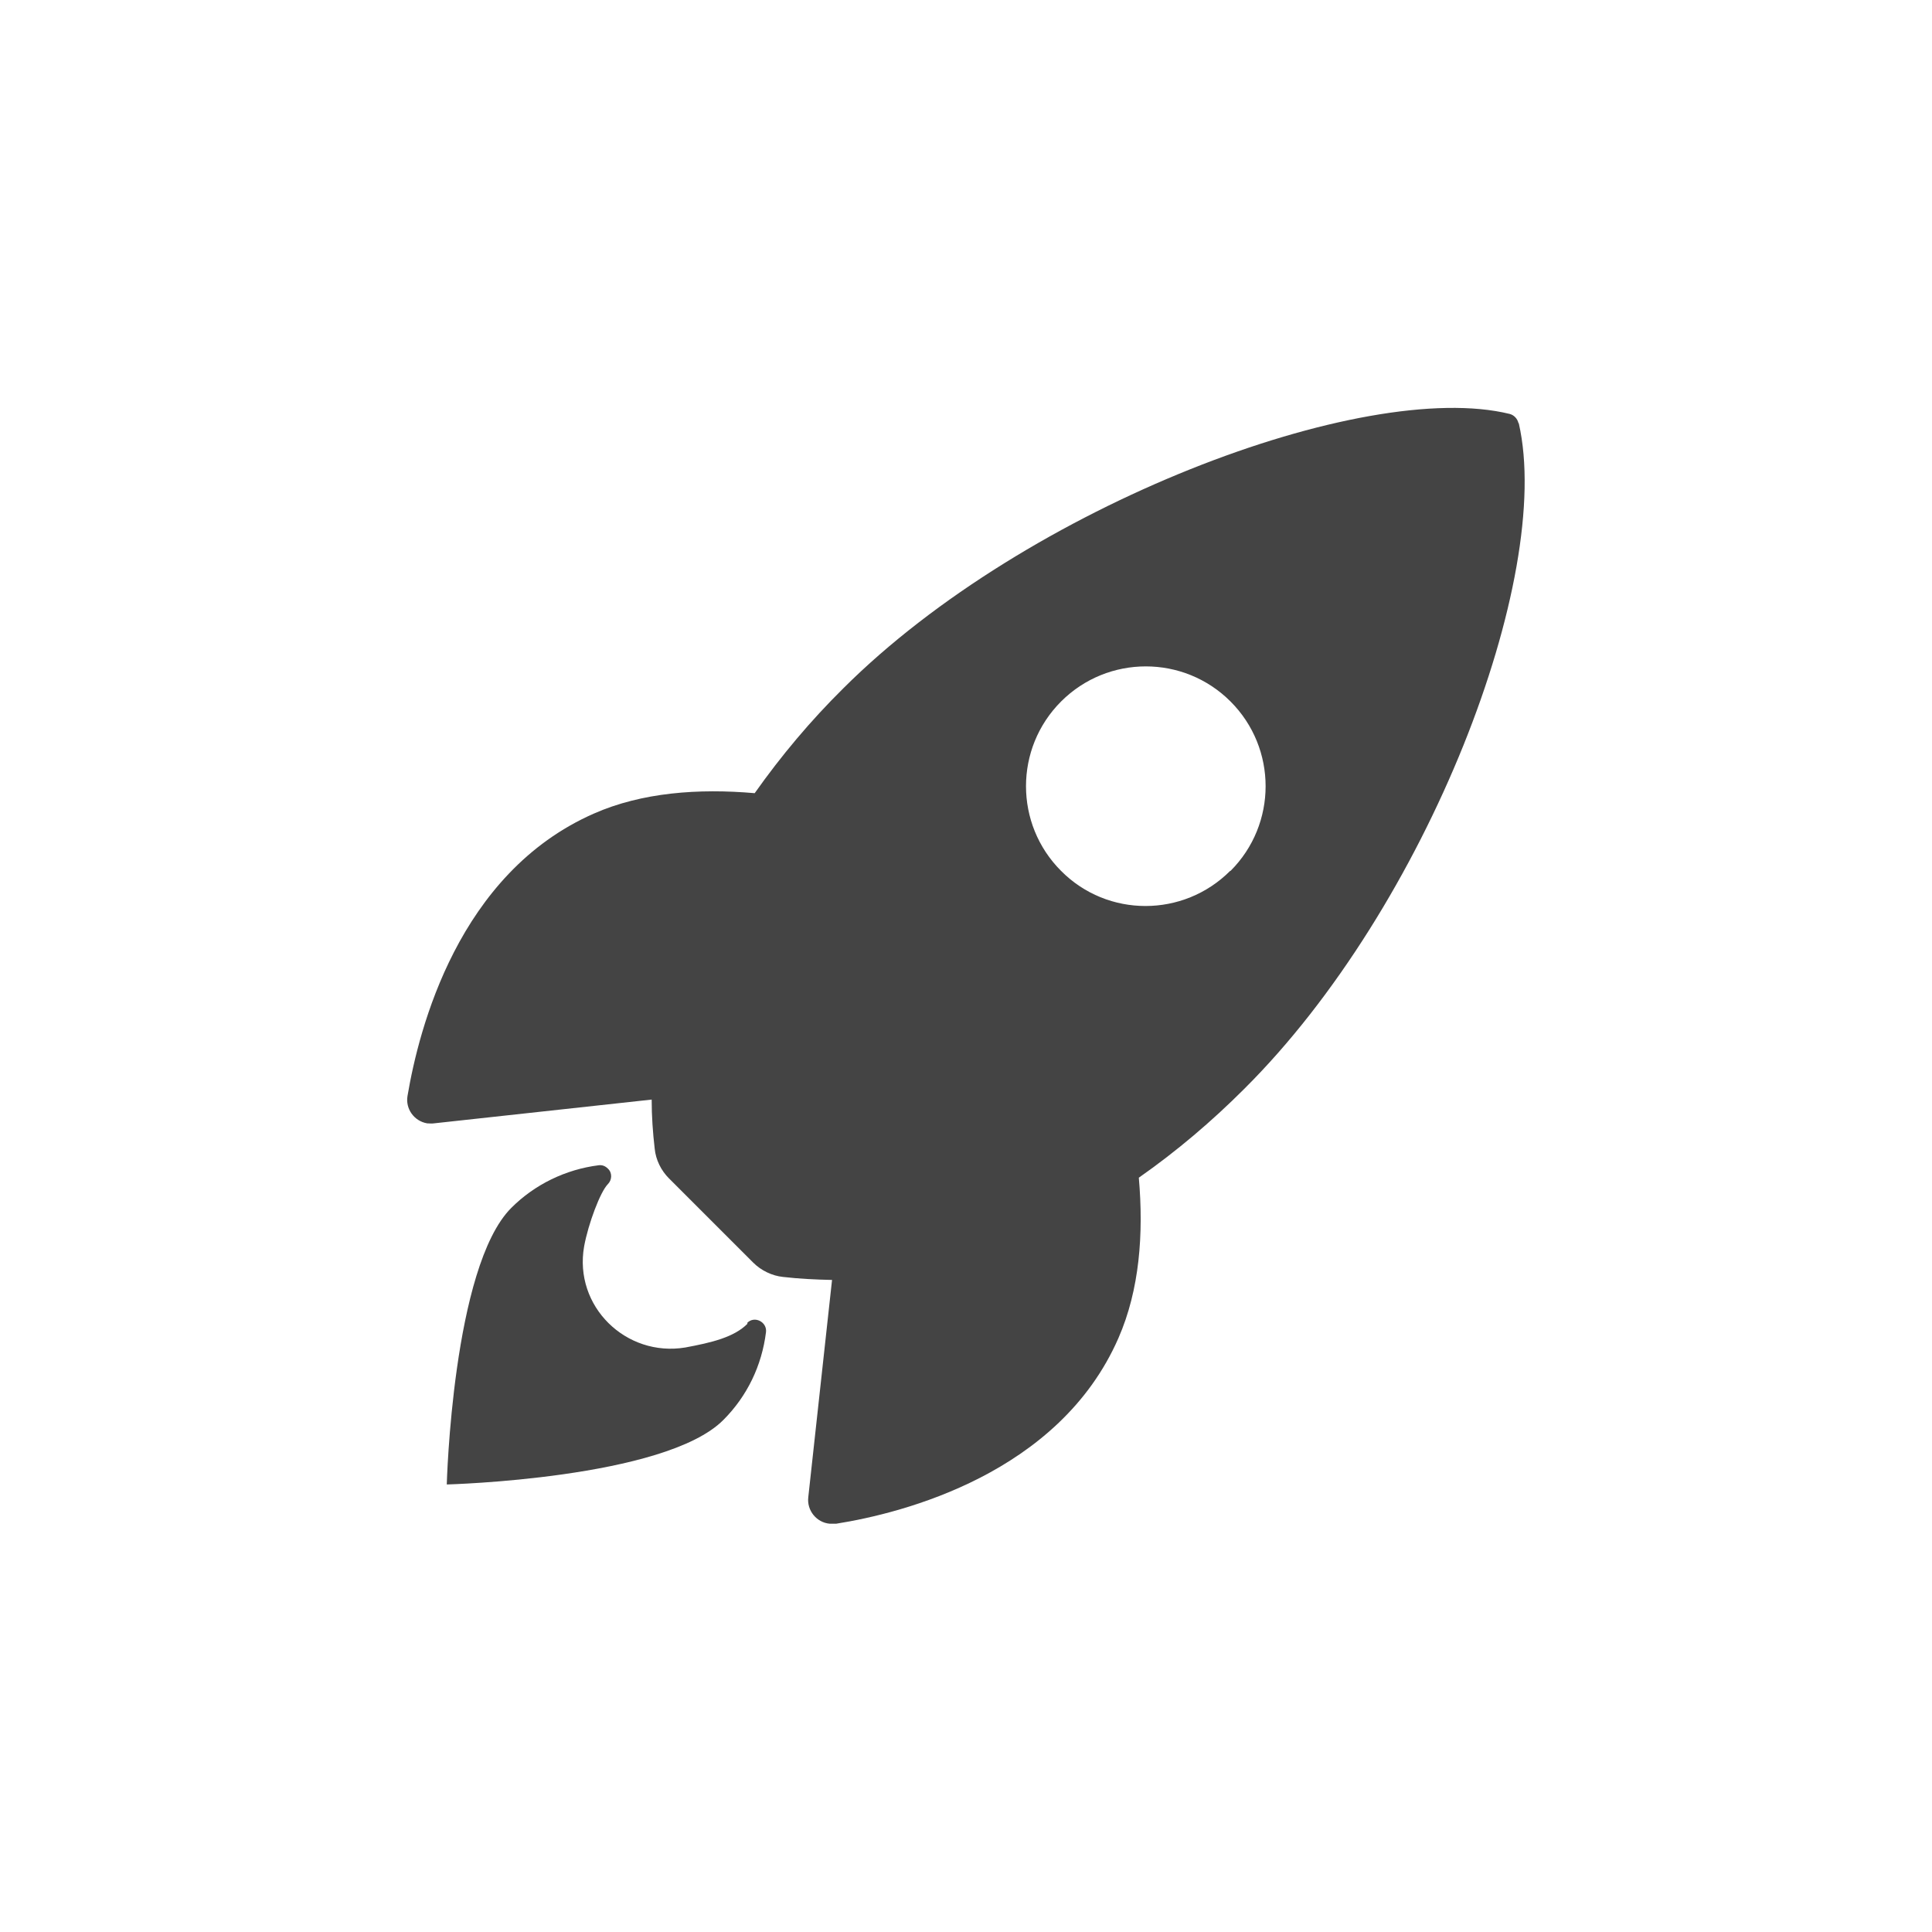
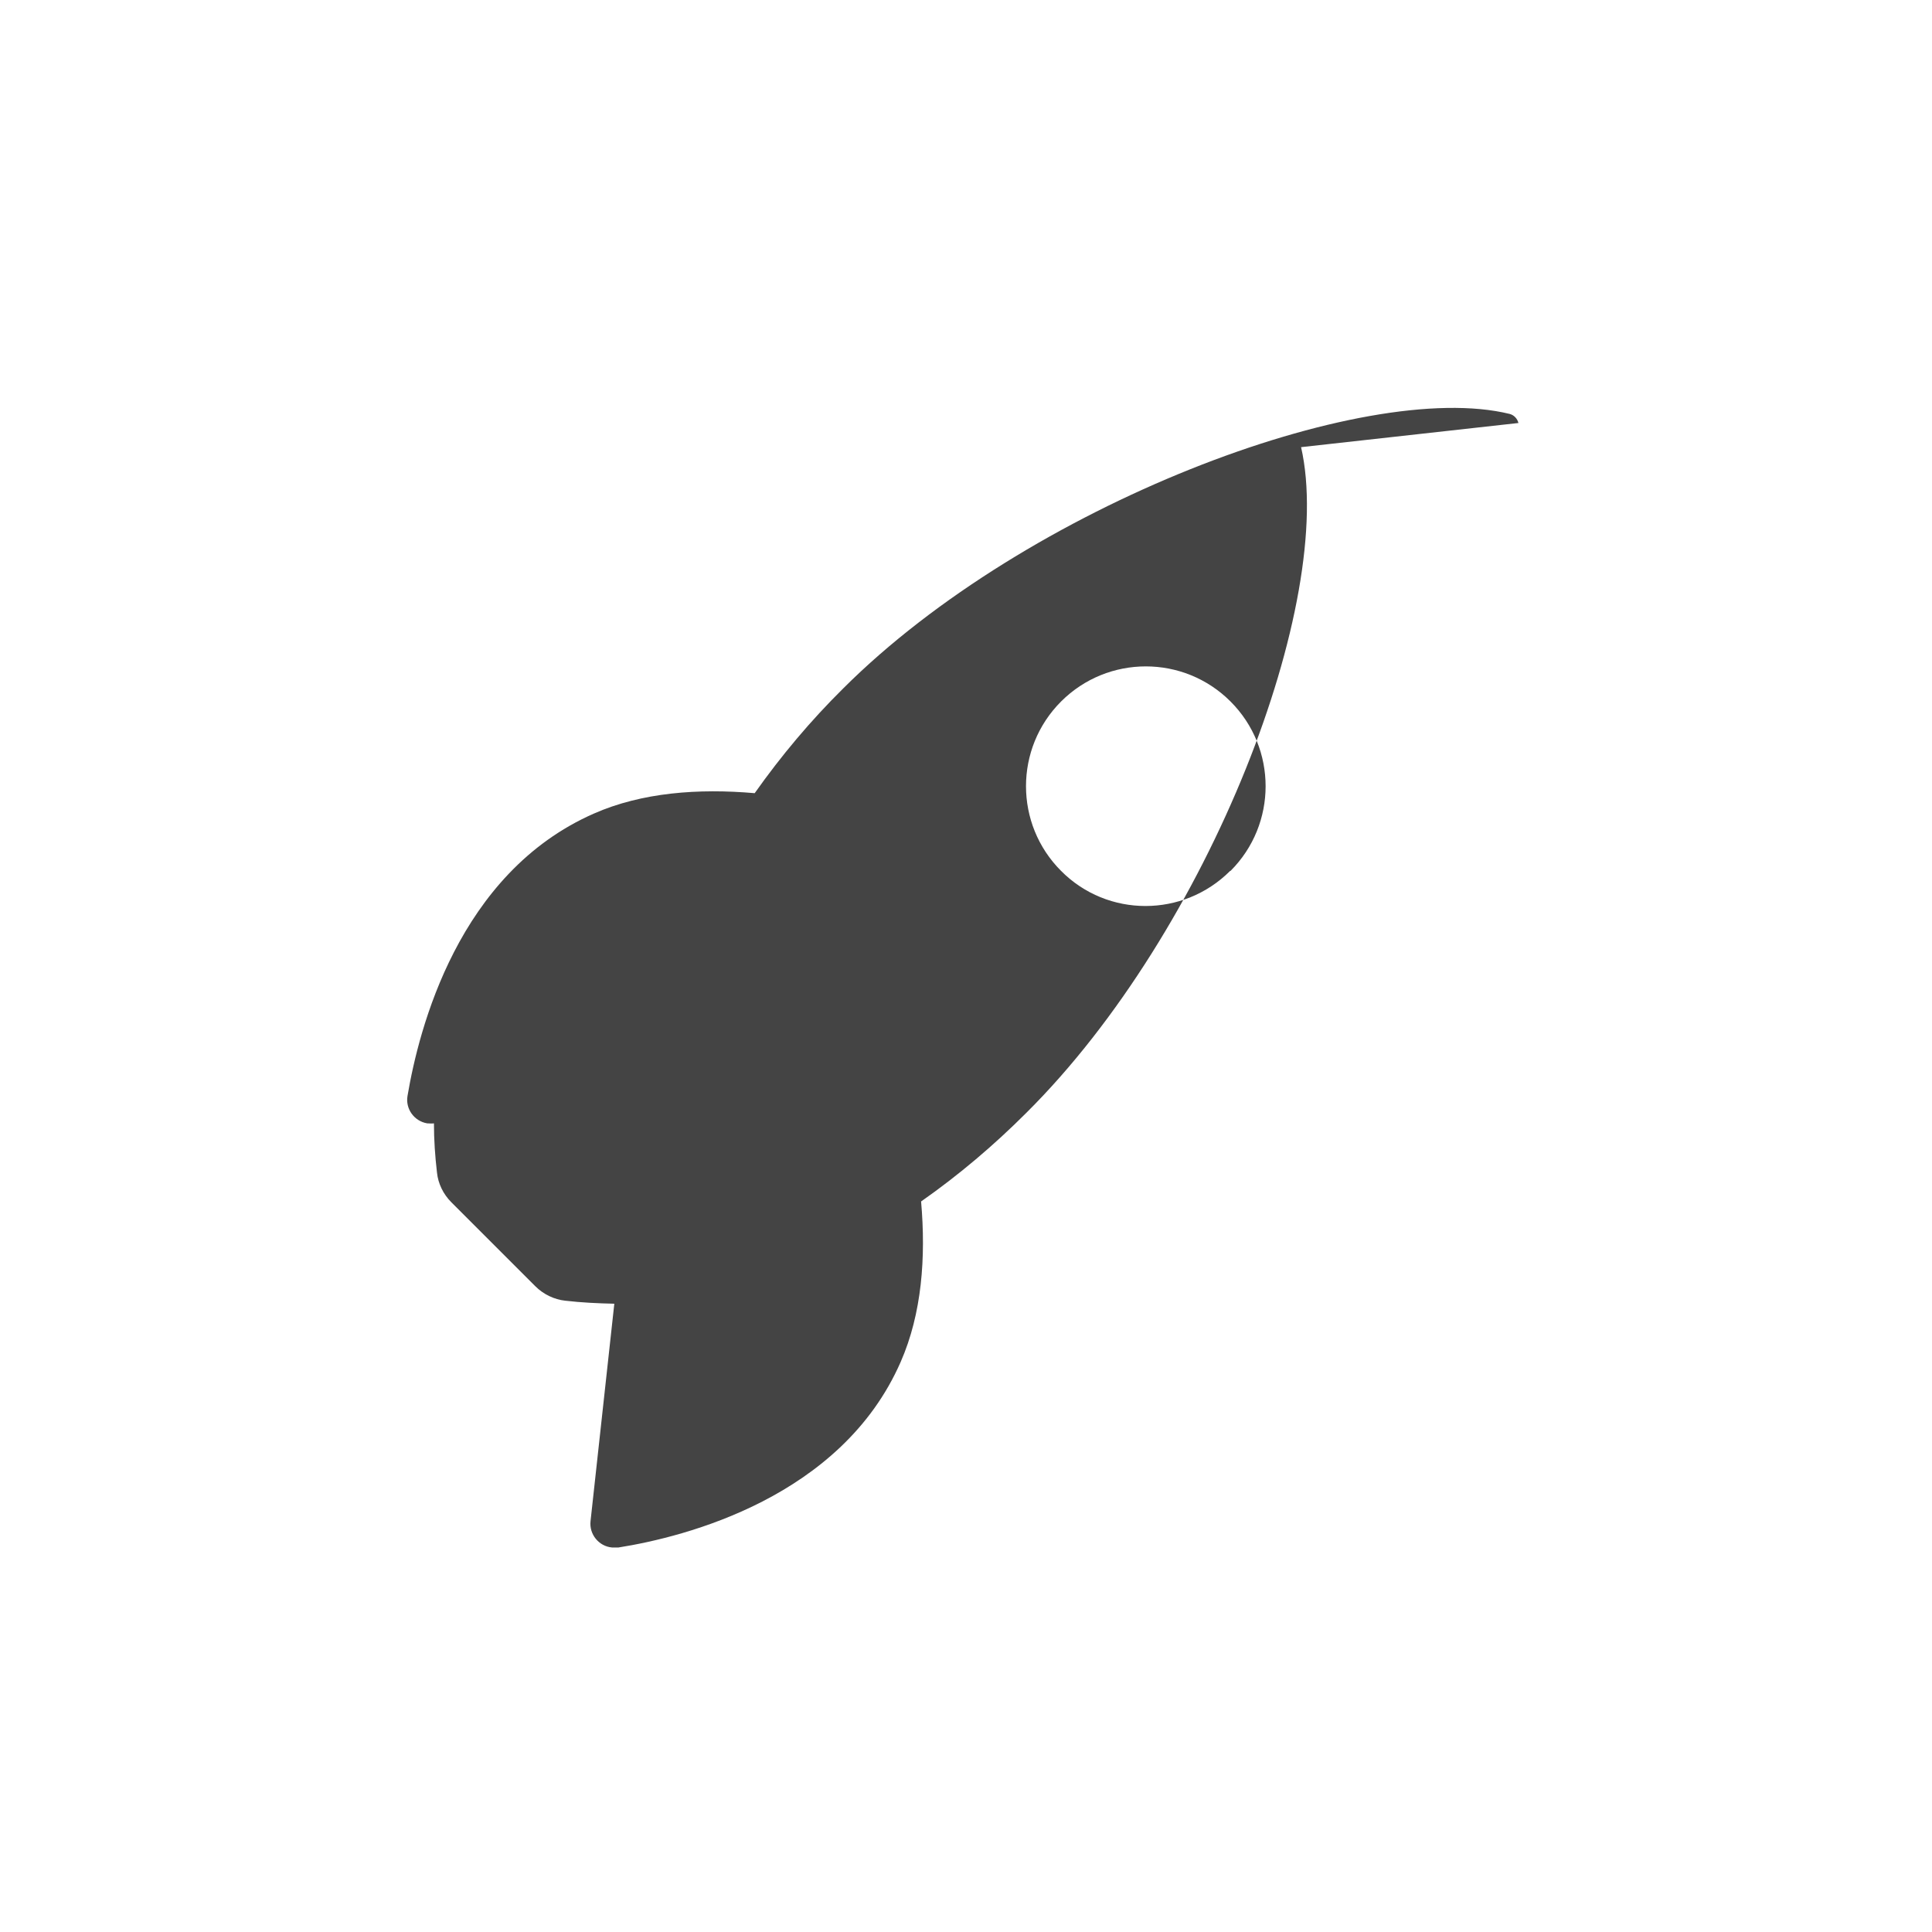
<svg xmlns="http://www.w3.org/2000/svg" id="Layer_1" version="1.1" viewBox="0 0 512 512">
  <defs>
    <style>
      .st0 {
        fill: #444;
      }
    </style>
  </defs>
-   <path class="st0" d="M402.4,112.1c-.3-1.2-1.2-2.1-2.3-2.4-38.7-9.5-128.1,24.3-176.6,72.7-8.7,8.6-16.5,17.9-23.5,27.8-14.9-1.3-29.9-.2-42.6,5.4-36,15.8-46.4,57.1-49.4,74.8-.6,3.4,1.7,6.7,5.2,7.3.6,0,1.2.1,1.8,0l57.7-6.3c0,4.4.3,8.7.8,13,.3,3,1.7,5.8,3.8,7.9l22.3,22.3c2.1,2.1,5,3.5,7.9,3.8,4.3.5,8.6.7,13,.8l-6.3,57.6c-.4,3.5,2.2,6.7,5.7,7,.6,0,1.2,0,1.7,0,17.7-2.8,59.1-13.3,74.8-49.2,5.6-12.8,6.7-27.6,5.4-42.5,10-7,19.3-14.9,27.9-23.5,48.6-48.3,82.1-135.7,72.8-176.4h0ZM326,230.8c-12.4,12.4-32.5,12.4-44.8,0-12.4-12.4-12.4-32.5,0-44.9,12.4-12.4,32.5-12.4,44.9,0,12.4,12.4,12.4,32.5,0,44.9h0Z" />
-   <path class="st0" d="M198.1,350.8c-3.6,3.6-9.5,5-16.5,6.3-15.7,2.6-29.6-10.9-26.8-26.8,1.1-6,4.3-14.5,6.3-16.5,1.1-1.1,1.2-3,0-4.1-.7-.7-1.5-1-2.4-.9-8.8,1.1-17,5.1-23.2,11.3-15.6,15.6-17.1,73.3-17.1,73.3,0,0,57.8-1.5,73.3-17.1,6.3-6.3,10.2-14.4,11.3-23.3.3-2.7-3.1-4.4-5-2.4h0Z" />
+   <path class="st0" d="M402.4,112.1c-.3-1.2-1.2-2.1-2.3-2.4-38.7-9.5-128.1,24.3-176.6,72.7-8.7,8.6-16.5,17.9-23.5,27.8-14.9-1.3-29.9-.2-42.6,5.4-36,15.8-46.4,57.1-49.4,74.8-.6,3.4,1.7,6.7,5.2,7.3.6,0,1.2.1,1.8,0c0,4.4.3,8.7.8,13,.3,3,1.7,5.8,3.8,7.9l22.3,22.3c2.1,2.1,5,3.5,7.9,3.8,4.3.5,8.6.7,13,.8l-6.3,57.6c-.4,3.5,2.2,6.7,5.7,7,.6,0,1.2,0,1.7,0,17.7-2.8,59.1-13.3,74.8-49.2,5.6-12.8,6.7-27.6,5.4-42.5,10-7,19.3-14.9,27.9-23.5,48.6-48.3,82.1-135.7,72.8-176.4h0ZM326,230.8c-12.4,12.4-32.5,12.4-44.8,0-12.4-12.4-12.4-32.5,0-44.9,12.4-12.4,32.5-12.4,44.9,0,12.4,12.4,12.4,32.5,0,44.9h0Z" />
</svg>